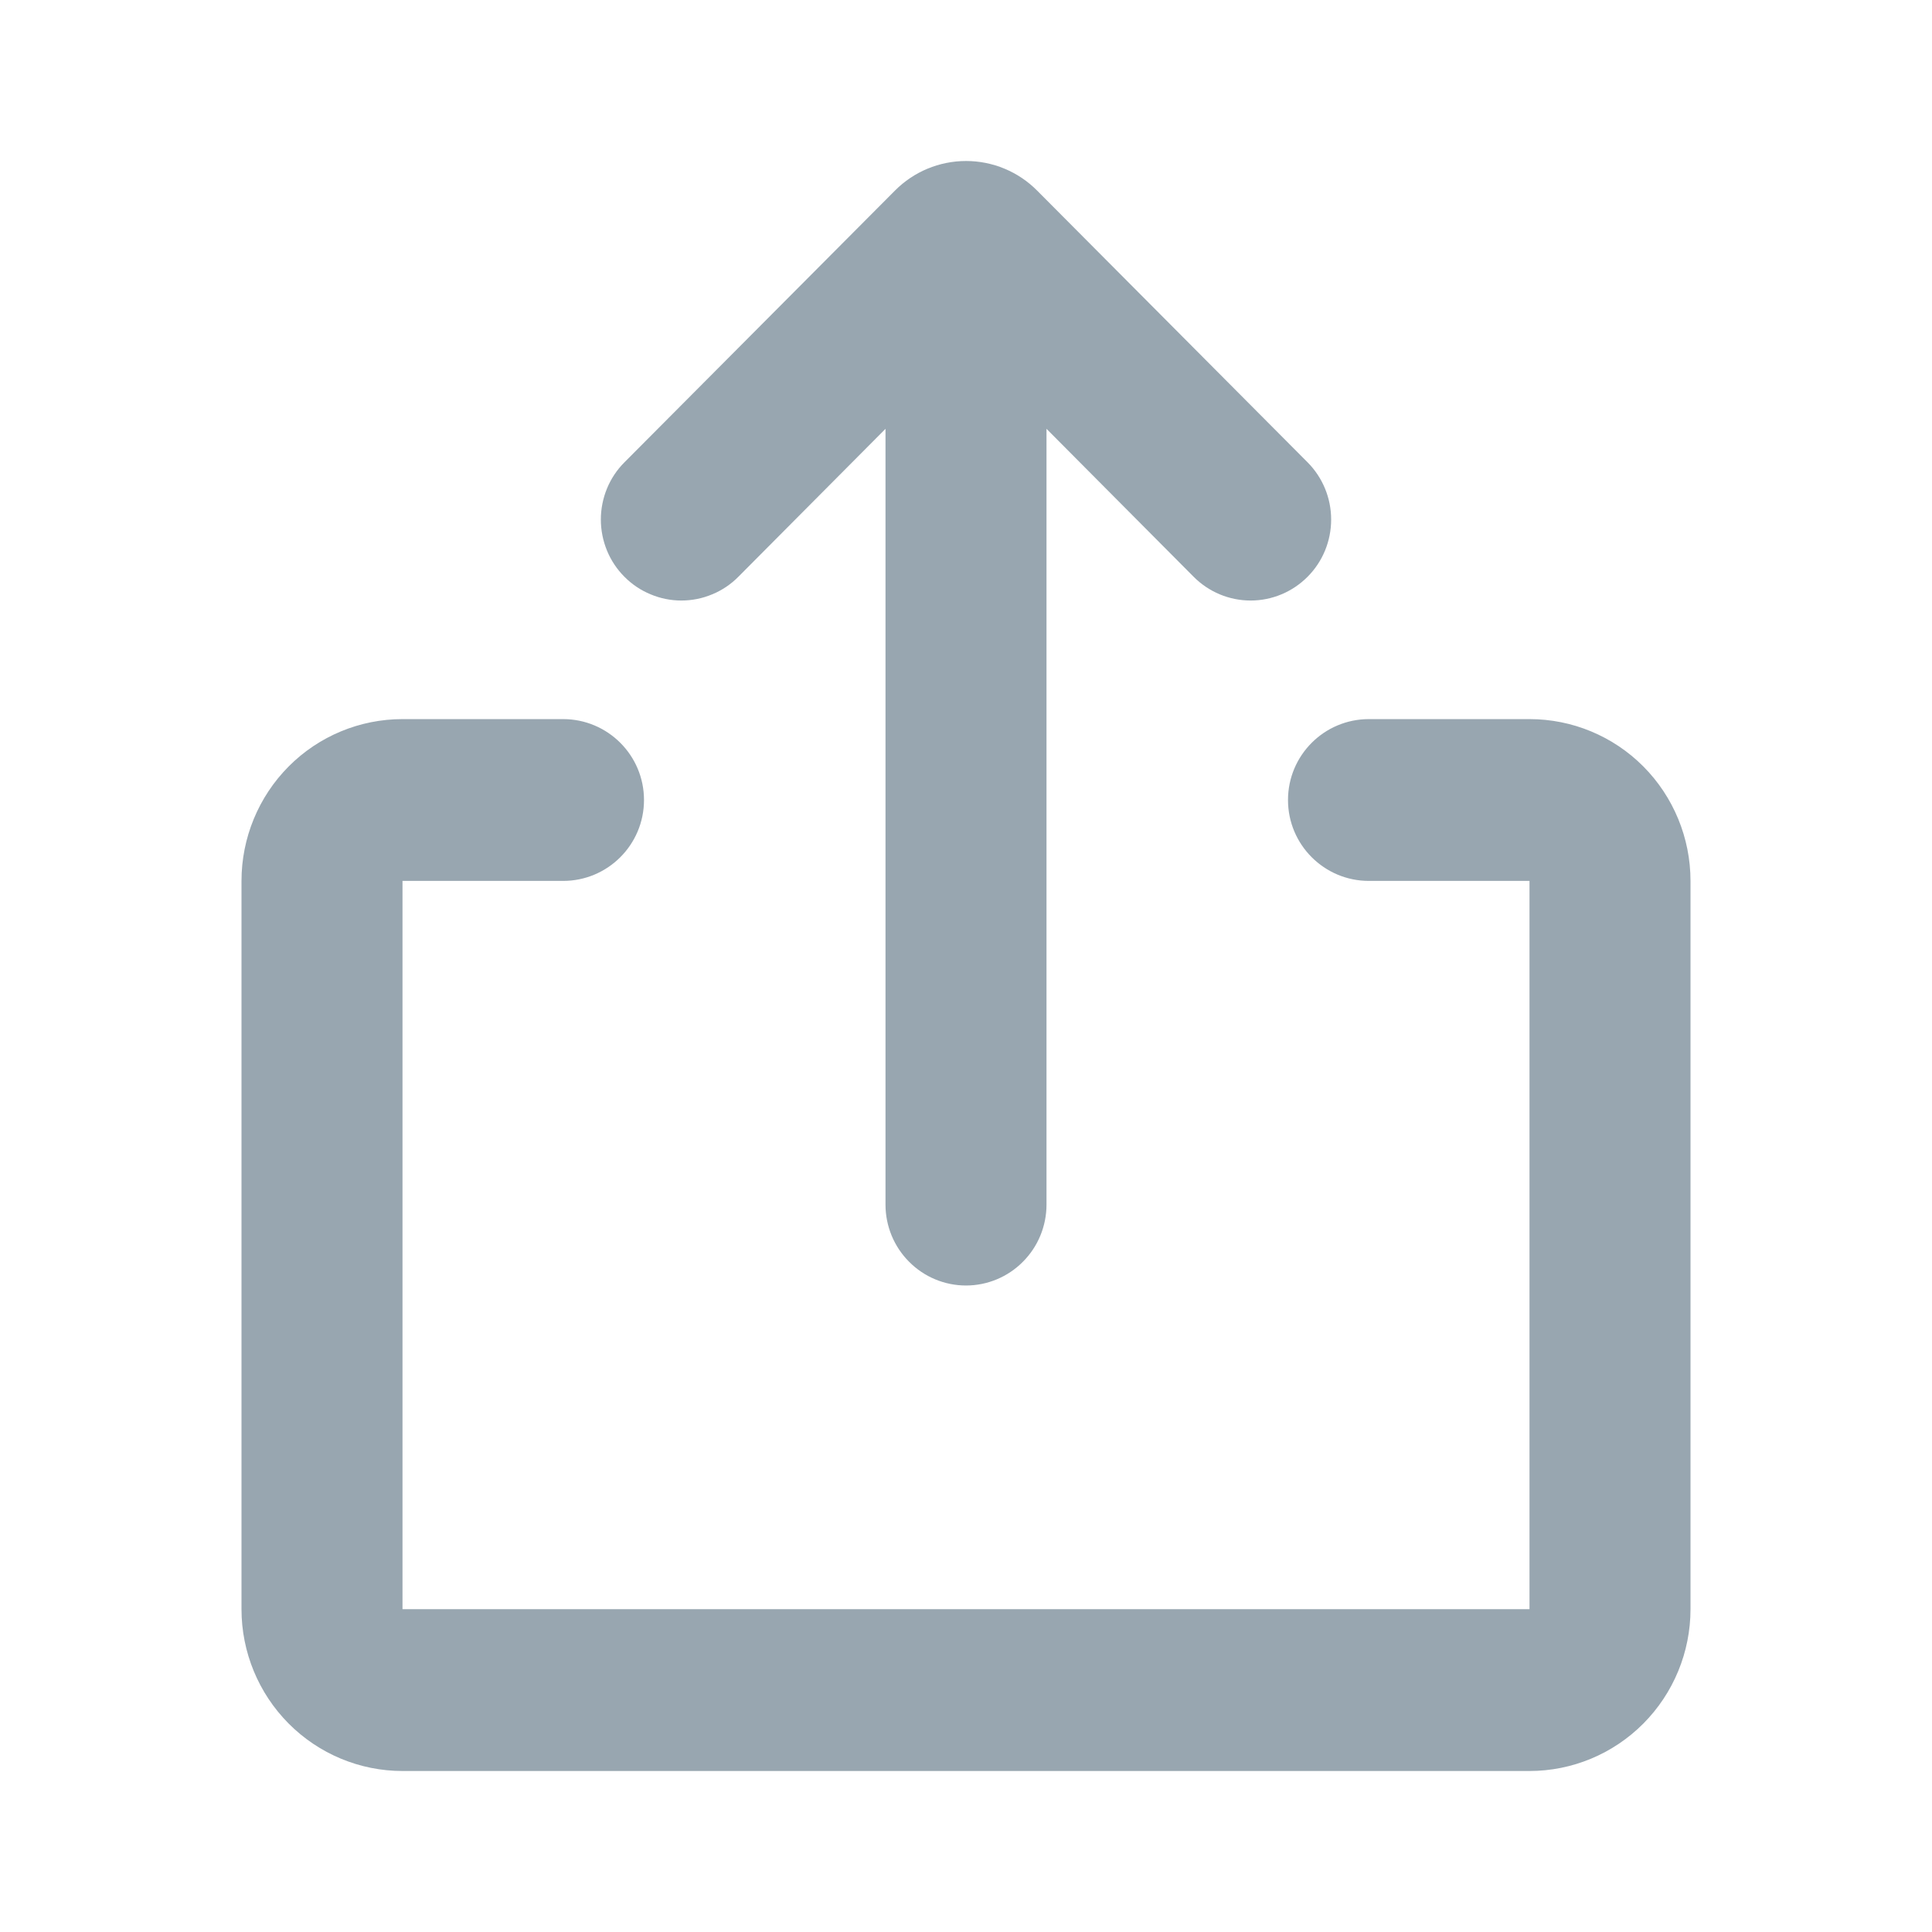
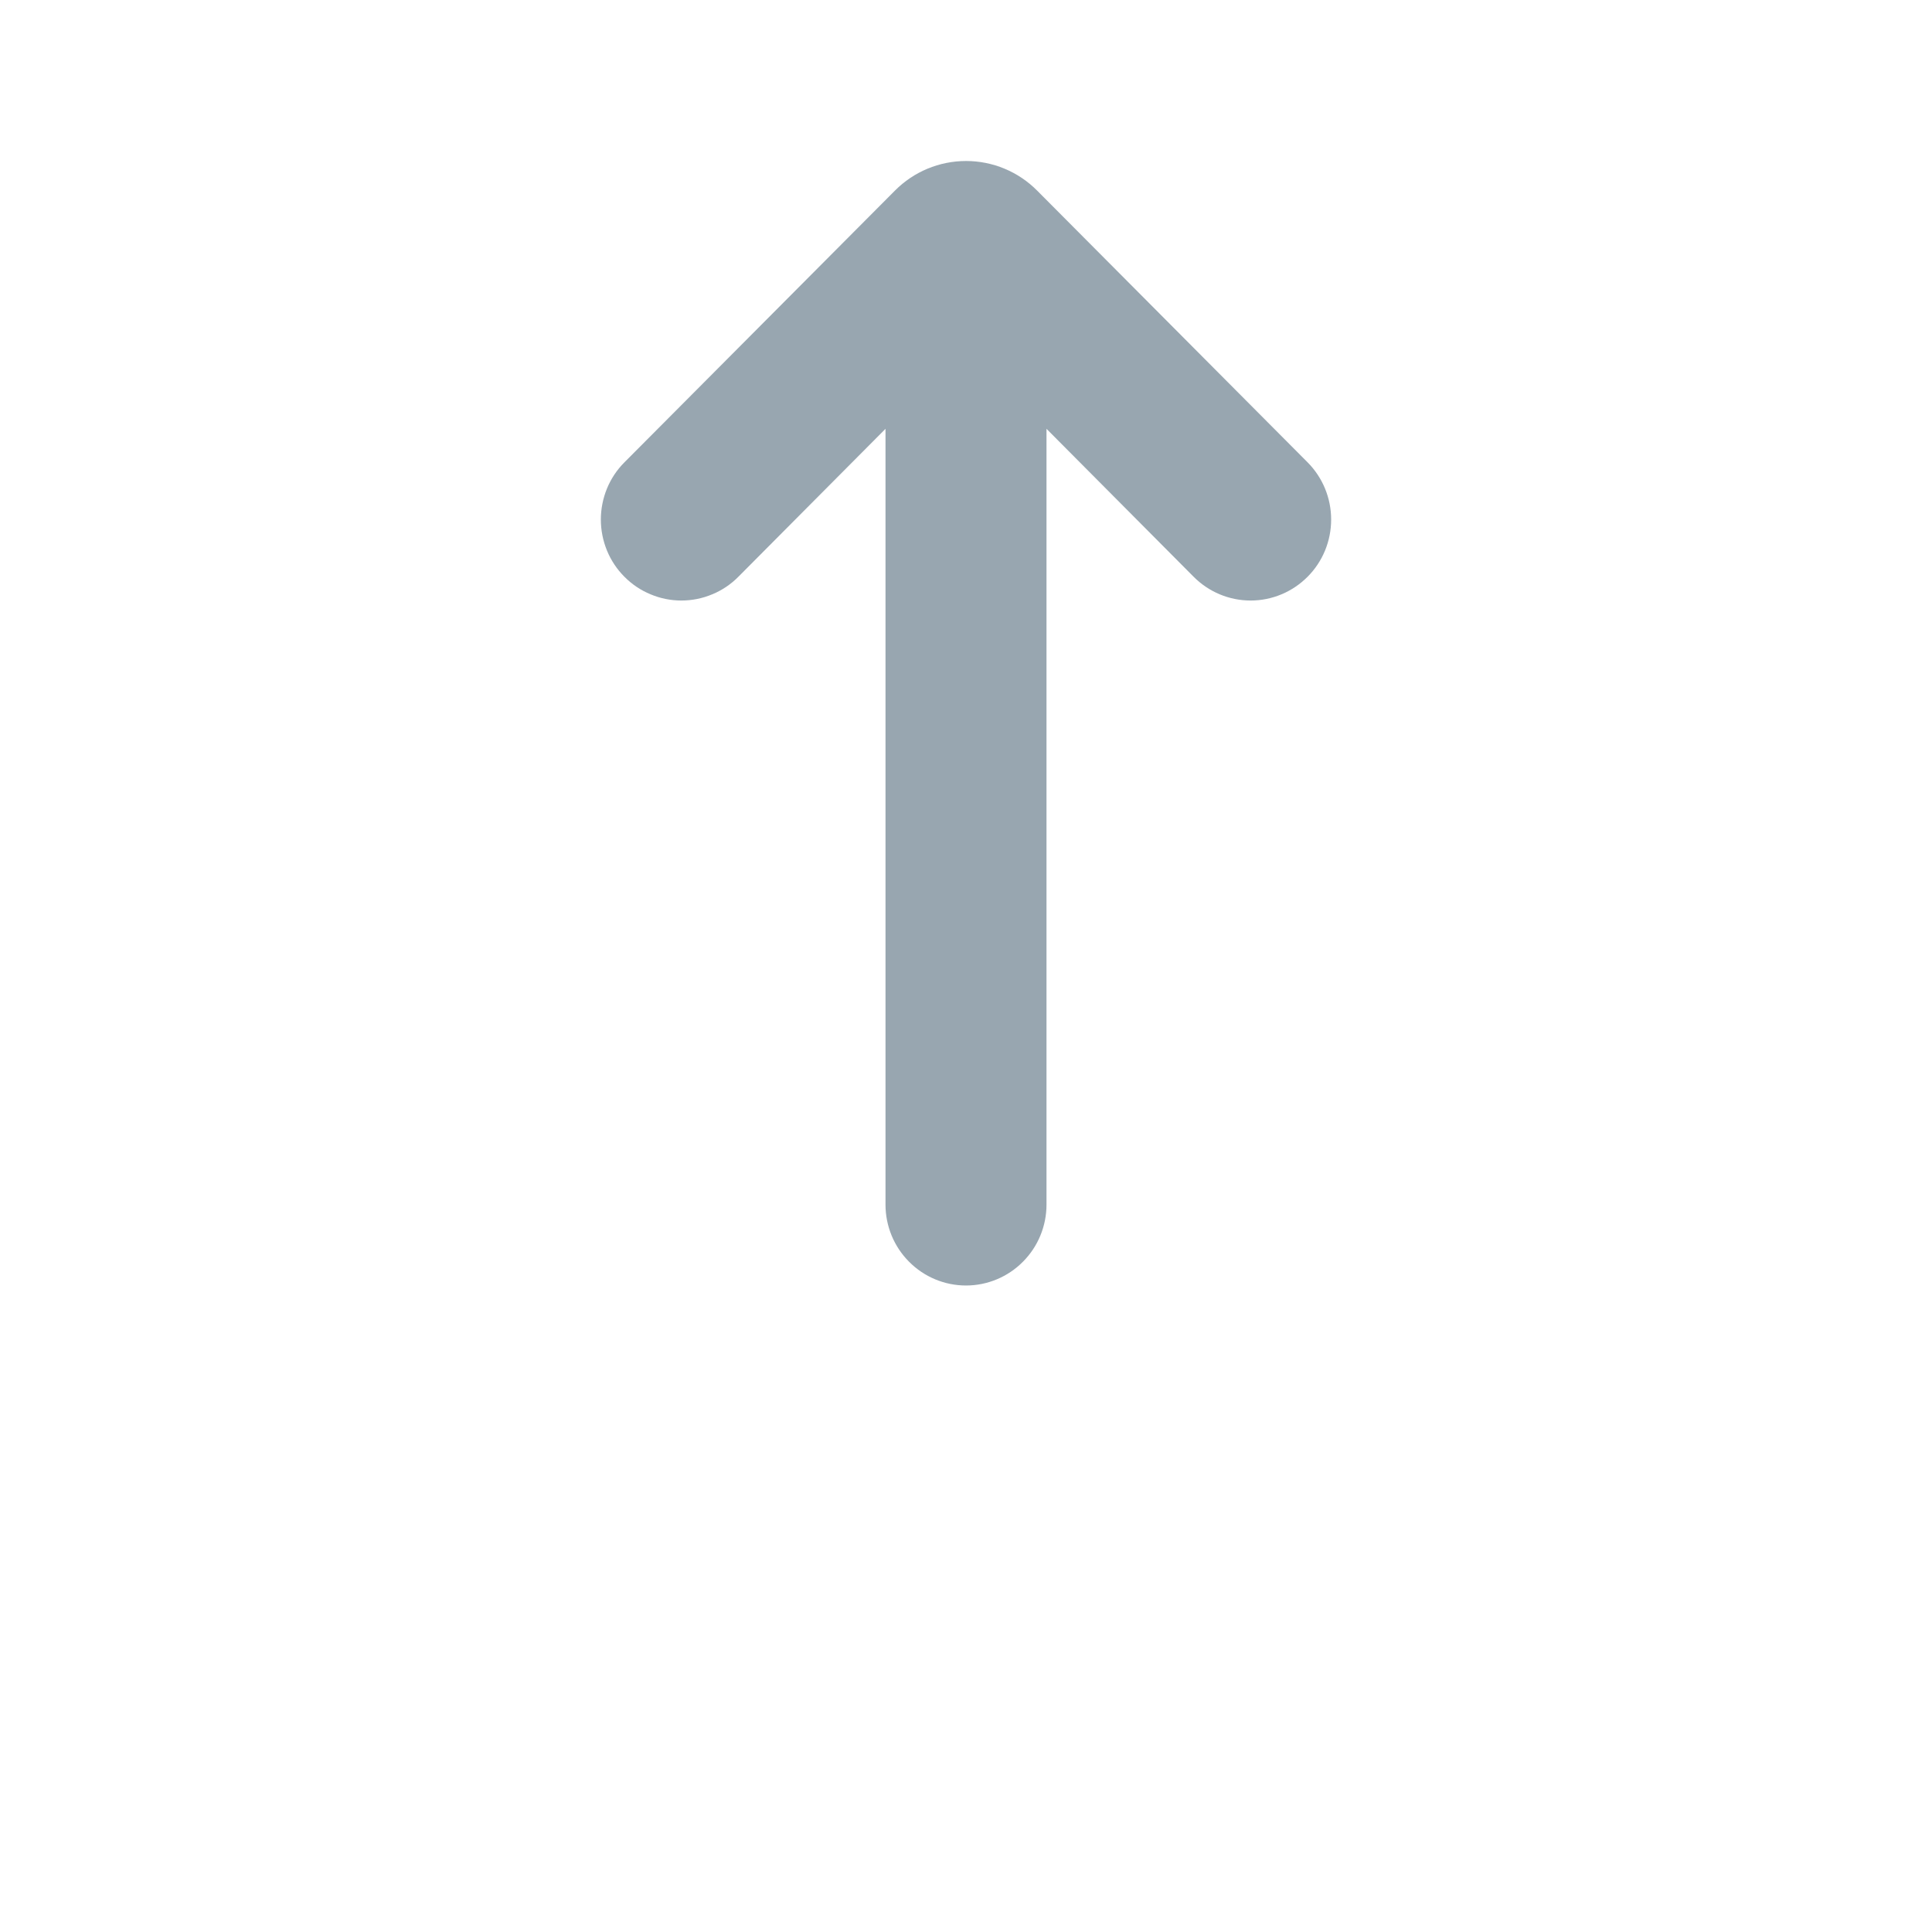
<svg xmlns="http://www.w3.org/2000/svg" width="24" height="24" viewBox="0 0 24 24" fill="none">
-   <path d="M8 9.938C8 9.383 7.55 8.933 6.995 8.933H5C4.47 8.933 3.961 9.144 3.586 9.521C3.211 9.898 3 10.41 3 10.943V19.99C3 20.523 3.211 21.034 3.586 21.411C3.961 21.788 4.47 22 5 22H19C19.53 22 20.039 21.788 20.414 21.411C20.789 21.034 21 20.523 21 19.99V10.943C21 10.41 20.789 9.898 20.414 9.521C20.039 9.144 19.53 8.933 19 8.933H17.005C16.45 8.933 16 9.383 16 9.938C16 10.493 16.45 10.943 17.005 10.943H19V19.99H5V10.943H6.995C7.55 10.943 8 10.493 8 9.938Z" fill="#98A6B0" />
  <path d="M16.243 5.743L12.884 2.368C12.65 2.132 12.332 2 12.001 2C11.669 2 11.351 2.132 11.117 2.368L7.757 5.743C7.664 5.836 7.59 5.947 7.54 6.069C7.49 6.191 7.464 6.322 7.464 6.454C7.464 6.586 7.49 6.717 7.54 6.839C7.59 6.961 7.664 7.072 7.757 7.165C7.85 7.259 7.96 7.333 8.082 7.383C8.203 7.434 8.333 7.46 8.464 7.46C8.596 7.46 8.726 7.434 8.847 7.383C8.969 7.333 9.079 7.259 9.172 7.165L11 5.327V14.964C11 15.23 11.105 15.486 11.293 15.674C11.48 15.863 11.735 15.969 12 15.969C12.265 15.969 12.52 15.863 12.707 15.674C12.895 15.486 13 15.23 13 14.964V5.327L14.828 7.165C15.016 7.354 15.27 7.46 15.536 7.46C15.801 7.46 16.055 7.354 16.243 7.165C16.431 6.977 16.536 6.721 16.536 6.454C16.536 6.187 16.431 5.932 16.243 5.743Z" fill="#98A6B0" />
</svg>